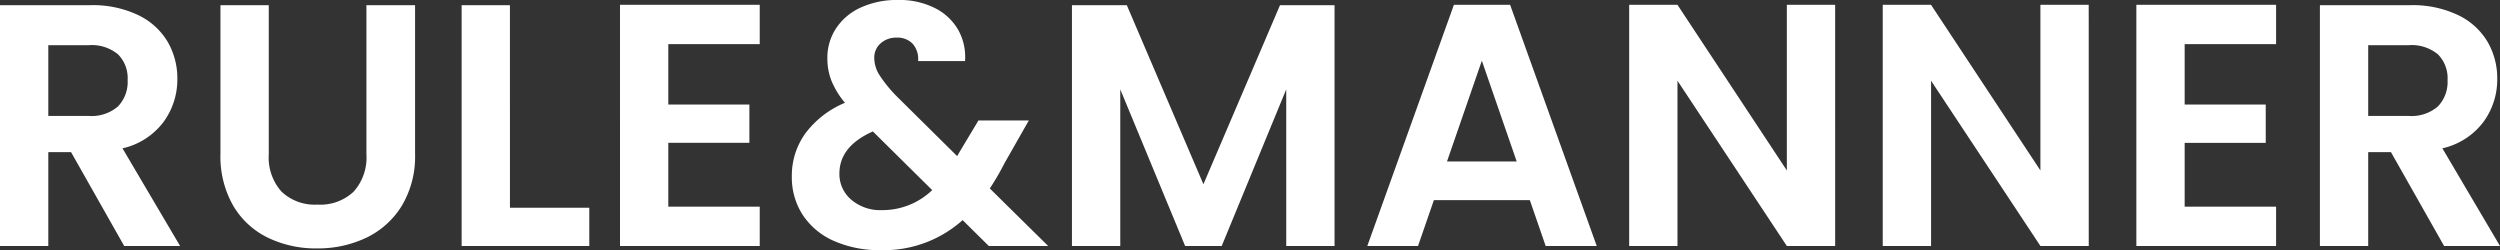
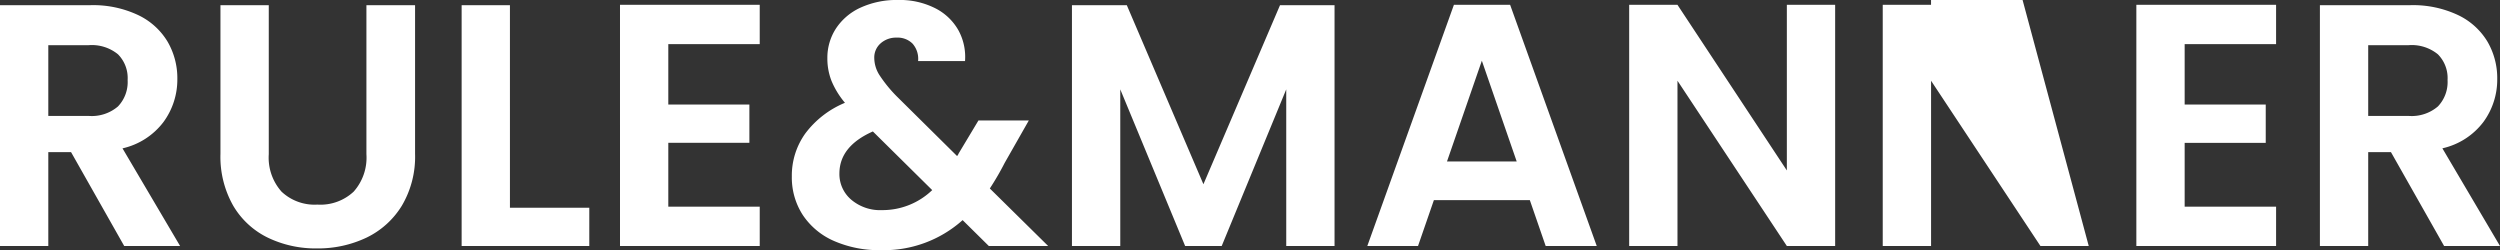
<svg xmlns="http://www.w3.org/2000/svg" width="391.284" height="39.15" viewBox="0 0 391.284 39.15">
  <rect x="0" y="0" width="391.284" height="39.15" fill="#333333" stroke="none" />
-   <path id="パス_2969" data-name="パス 2969" d="M23.166,0,14.85-14.688H11.286V0H3.726V-37.692H17.874a16.521,16.521,0,0,1,7.452,1.539A10.752,10.752,0,0,1,29.943-32a11.348,11.348,0,0,1,1.539,5.859,11.223,11.223,0,0,1-2.16,6.723A11.1,11.1,0,0,1,22.9-15.282L31.914,0ZM11.286-20.358H17.6a6.313,6.313,0,0,0,4.59-1.485,5.526,5.526,0,0,0,1.512-4.131A5.273,5.273,0,0,0,22.194-30a6.465,6.465,0,0,0-4.59-1.431H11.286ZM45.792-37.692v23.328a8,8,0,0,0,2,5.859A7.534,7.534,0,0,0,53.406-6.48a7.609,7.609,0,0,0,5.67-2.025,8,8,0,0,0,2-5.859V-37.692h7.614v23.274a15.025,15.025,0,0,1-2.079,8.127,13.186,13.186,0,0,1-5.562,5A17.656,17.656,0,0,1,53.3.378,17.184,17.184,0,0,1,45.657-1.3a12.745,12.745,0,0,1-5.427-5,15.5,15.5,0,0,1-2-8.127V-37.692Zm37.746,31.7h12.42V0H75.978V-37.692h7.56Zm24.786-25.6v9.45h12.69v5.994h-12.69v9.99h14.31V0h-21.87V-37.746h21.87v6.156ZM158.49,0l-4.1-4.05a18.48,18.48,0,0,1-12.8,4.7,17.574,17.574,0,0,1-7.317-1.431,11.241,11.241,0,0,1-4.887-4.05,10.777,10.777,0,0,1-1.728-6.075,11.3,11.3,0,0,1,2.106-6.7,14.766,14.766,0,0,1,6.21-4.806,13.088,13.088,0,0,1-2.106-3.429,9.573,9.573,0,0,1-.648-3.537,8.391,8.391,0,0,1,1.35-4.671,9.114,9.114,0,0,1,3.861-3.267,13.565,13.565,0,0,1,5.859-1.188,12.239,12.239,0,0,1,5.832,1.3,8.62,8.62,0,0,1,3.618,3.456,8.668,8.668,0,0,1,1.026,4.806H147.42a3.592,3.592,0,0,0-.864-2.727,3.3,3.3,0,0,0-2.484-.945,3.632,3.632,0,0,0-2.511.891,2.935,2.935,0,0,0-1,2.3,5.073,5.073,0,0,0,.81,2.673,21.4,21.4,0,0,0,2.646,3.267l9.5,9.4a.846.846,0,0,0,.162-.216l.108-.216,3.078-5.13h7.884l-3.78,6.642a42.983,42.983,0,0,1-2.322,4L167.778,0ZM141.8-5.616a11.221,11.221,0,0,0,7.83-3.132l-9.288-9.18q-5.238,2.322-5.238,6.588a5.259,5.259,0,0,0,1.836,4.077A7,7,0,0,0,141.8-5.616ZM212.6-37.692V0h-7.56V-24.516L194.94,0h-5.724L179.064-24.516V0H171.5V-37.692h8.586L192.078-9.666l11.988-28.026Zm30.564,30.51H228.15L225.666,0h-7.938l13.554-37.746h8.8L253.638,0h-7.992ZM241.11-13.23,235.656-29,230.2-13.23ZM290.952,0h-7.56L266.274-25.866V0h-7.56V-37.746h7.56l17.118,25.92v-25.92h7.56Zm39.69,0h-7.56L305.964-25.866V0H298.4V-37.746h7.56l17.118,25.92v-25.92h7.56Zm15.012-31.59v9.45h12.69v5.994h-12.69v9.99h14.31V0h-21.87V-37.746h21.87v6.156ZM386.262,0l-8.316-14.688h-3.564V0h-7.56V-37.692H380.97a16.521,16.521,0,0,1,7.452,1.539A10.752,10.752,0,0,1,393.039-32a11.348,11.348,0,0,1,1.539,5.859,11.223,11.223,0,0,1-2.16,6.723,11.1,11.1,0,0,1-6.426,4.131L395.01,0Zm-11.88-20.358H380.7a6.313,6.313,0,0,0,4.59-1.485,5.526,5.526,0,0,0,1.512-4.131A5.273,5.273,0,0,0,385.29-30a6.465,6.465,0,0,0-4.59-1.431h-6.318Z" transform="translate(-3.726 38.502)" fill="#fff" />
+   <path id="パス_2969" data-name="パス 2969" d="M23.166,0,14.85-14.688H11.286V0H3.726V-37.692H17.874a16.521,16.521,0,0,1,7.452,1.539A10.752,10.752,0,0,1,29.943-32a11.348,11.348,0,0,1,1.539,5.859,11.223,11.223,0,0,1-2.16,6.723A11.1,11.1,0,0,1,22.9-15.282L31.914,0ZM11.286-20.358H17.6a6.313,6.313,0,0,0,4.59-1.485,5.526,5.526,0,0,0,1.512-4.131A5.273,5.273,0,0,0,22.194-30a6.465,6.465,0,0,0-4.59-1.431H11.286ZM45.792-37.692v23.328a8,8,0,0,0,2,5.859A7.534,7.534,0,0,0,53.406-6.48a7.609,7.609,0,0,0,5.67-2.025,8,8,0,0,0,2-5.859V-37.692h7.614v23.274a15.025,15.025,0,0,1-2.079,8.127,13.186,13.186,0,0,1-5.562,5A17.656,17.656,0,0,1,53.3.378,17.184,17.184,0,0,1,45.657-1.3a12.745,12.745,0,0,1-5.427-5,15.5,15.5,0,0,1-2-8.127V-37.692Zm37.746,31.7h12.42V0H75.978V-37.692h7.56Zm24.786-25.6v9.45h12.69v5.994h-12.69v9.99h14.31V0h-21.87V-37.746h21.87v6.156ZM158.49,0l-4.1-4.05a18.48,18.48,0,0,1-12.8,4.7,17.574,17.574,0,0,1-7.317-1.431,11.241,11.241,0,0,1-4.887-4.05,10.777,10.777,0,0,1-1.728-6.075,11.3,11.3,0,0,1,2.106-6.7,14.766,14.766,0,0,1,6.21-4.806,13.088,13.088,0,0,1-2.106-3.429,9.573,9.573,0,0,1-.648-3.537,8.391,8.391,0,0,1,1.35-4.671,9.114,9.114,0,0,1,3.861-3.267,13.565,13.565,0,0,1,5.859-1.188,12.239,12.239,0,0,1,5.832,1.3,8.62,8.62,0,0,1,3.618,3.456,8.668,8.668,0,0,1,1.026,4.806H147.42a3.592,3.592,0,0,0-.864-2.727,3.3,3.3,0,0,0-2.484-.945,3.632,3.632,0,0,0-2.511.891,2.935,2.935,0,0,0-1,2.3,5.073,5.073,0,0,0,.81,2.673,21.4,21.4,0,0,0,2.646,3.267l9.5,9.4a.846.846,0,0,0,.162-.216l.108-.216,3.078-5.13h7.884l-3.78,6.642a42.983,42.983,0,0,1-2.322,4L167.778,0ZM141.8-5.616a11.221,11.221,0,0,0,7.83-3.132l-9.288-9.18q-5.238,2.322-5.238,6.588a5.259,5.259,0,0,0,1.836,4.077A7,7,0,0,0,141.8-5.616ZM212.6-37.692V0h-7.56V-24.516L194.94,0h-5.724L179.064-24.516V0H171.5V-37.692h8.586L192.078-9.666l11.988-28.026Zm30.564,30.51H228.15L225.666,0h-7.938l13.554-37.746h8.8L253.638,0h-7.992ZM241.11-13.23,235.656-29,230.2-13.23ZM290.952,0h-7.56L266.274-25.866V0h-7.56V-37.746h7.56l17.118,25.92v-25.92h7.56Zm39.69,0h-7.56L305.964-25.866V0H298.4V-37.746h7.56v-25.92h7.56Zm15.012-31.59v9.45h12.69v5.994h-12.69v9.99h14.31V0h-21.87V-37.746h21.87v6.156ZM386.262,0l-8.316-14.688h-3.564V0h-7.56V-37.692H380.97a16.521,16.521,0,0,1,7.452,1.539A10.752,10.752,0,0,1,393.039-32a11.348,11.348,0,0,1,1.539,5.859,11.223,11.223,0,0,1-2.16,6.723,11.1,11.1,0,0,1-6.426,4.131L395.01,0Zm-11.88-20.358H380.7a6.313,6.313,0,0,0,4.59-1.485,5.526,5.526,0,0,0,1.512-4.131A5.273,5.273,0,0,0,385.29-30a6.465,6.465,0,0,0-4.59-1.431h-6.318Z" transform="translate(-3.726 38.502)" fill="#fff" />
</svg>